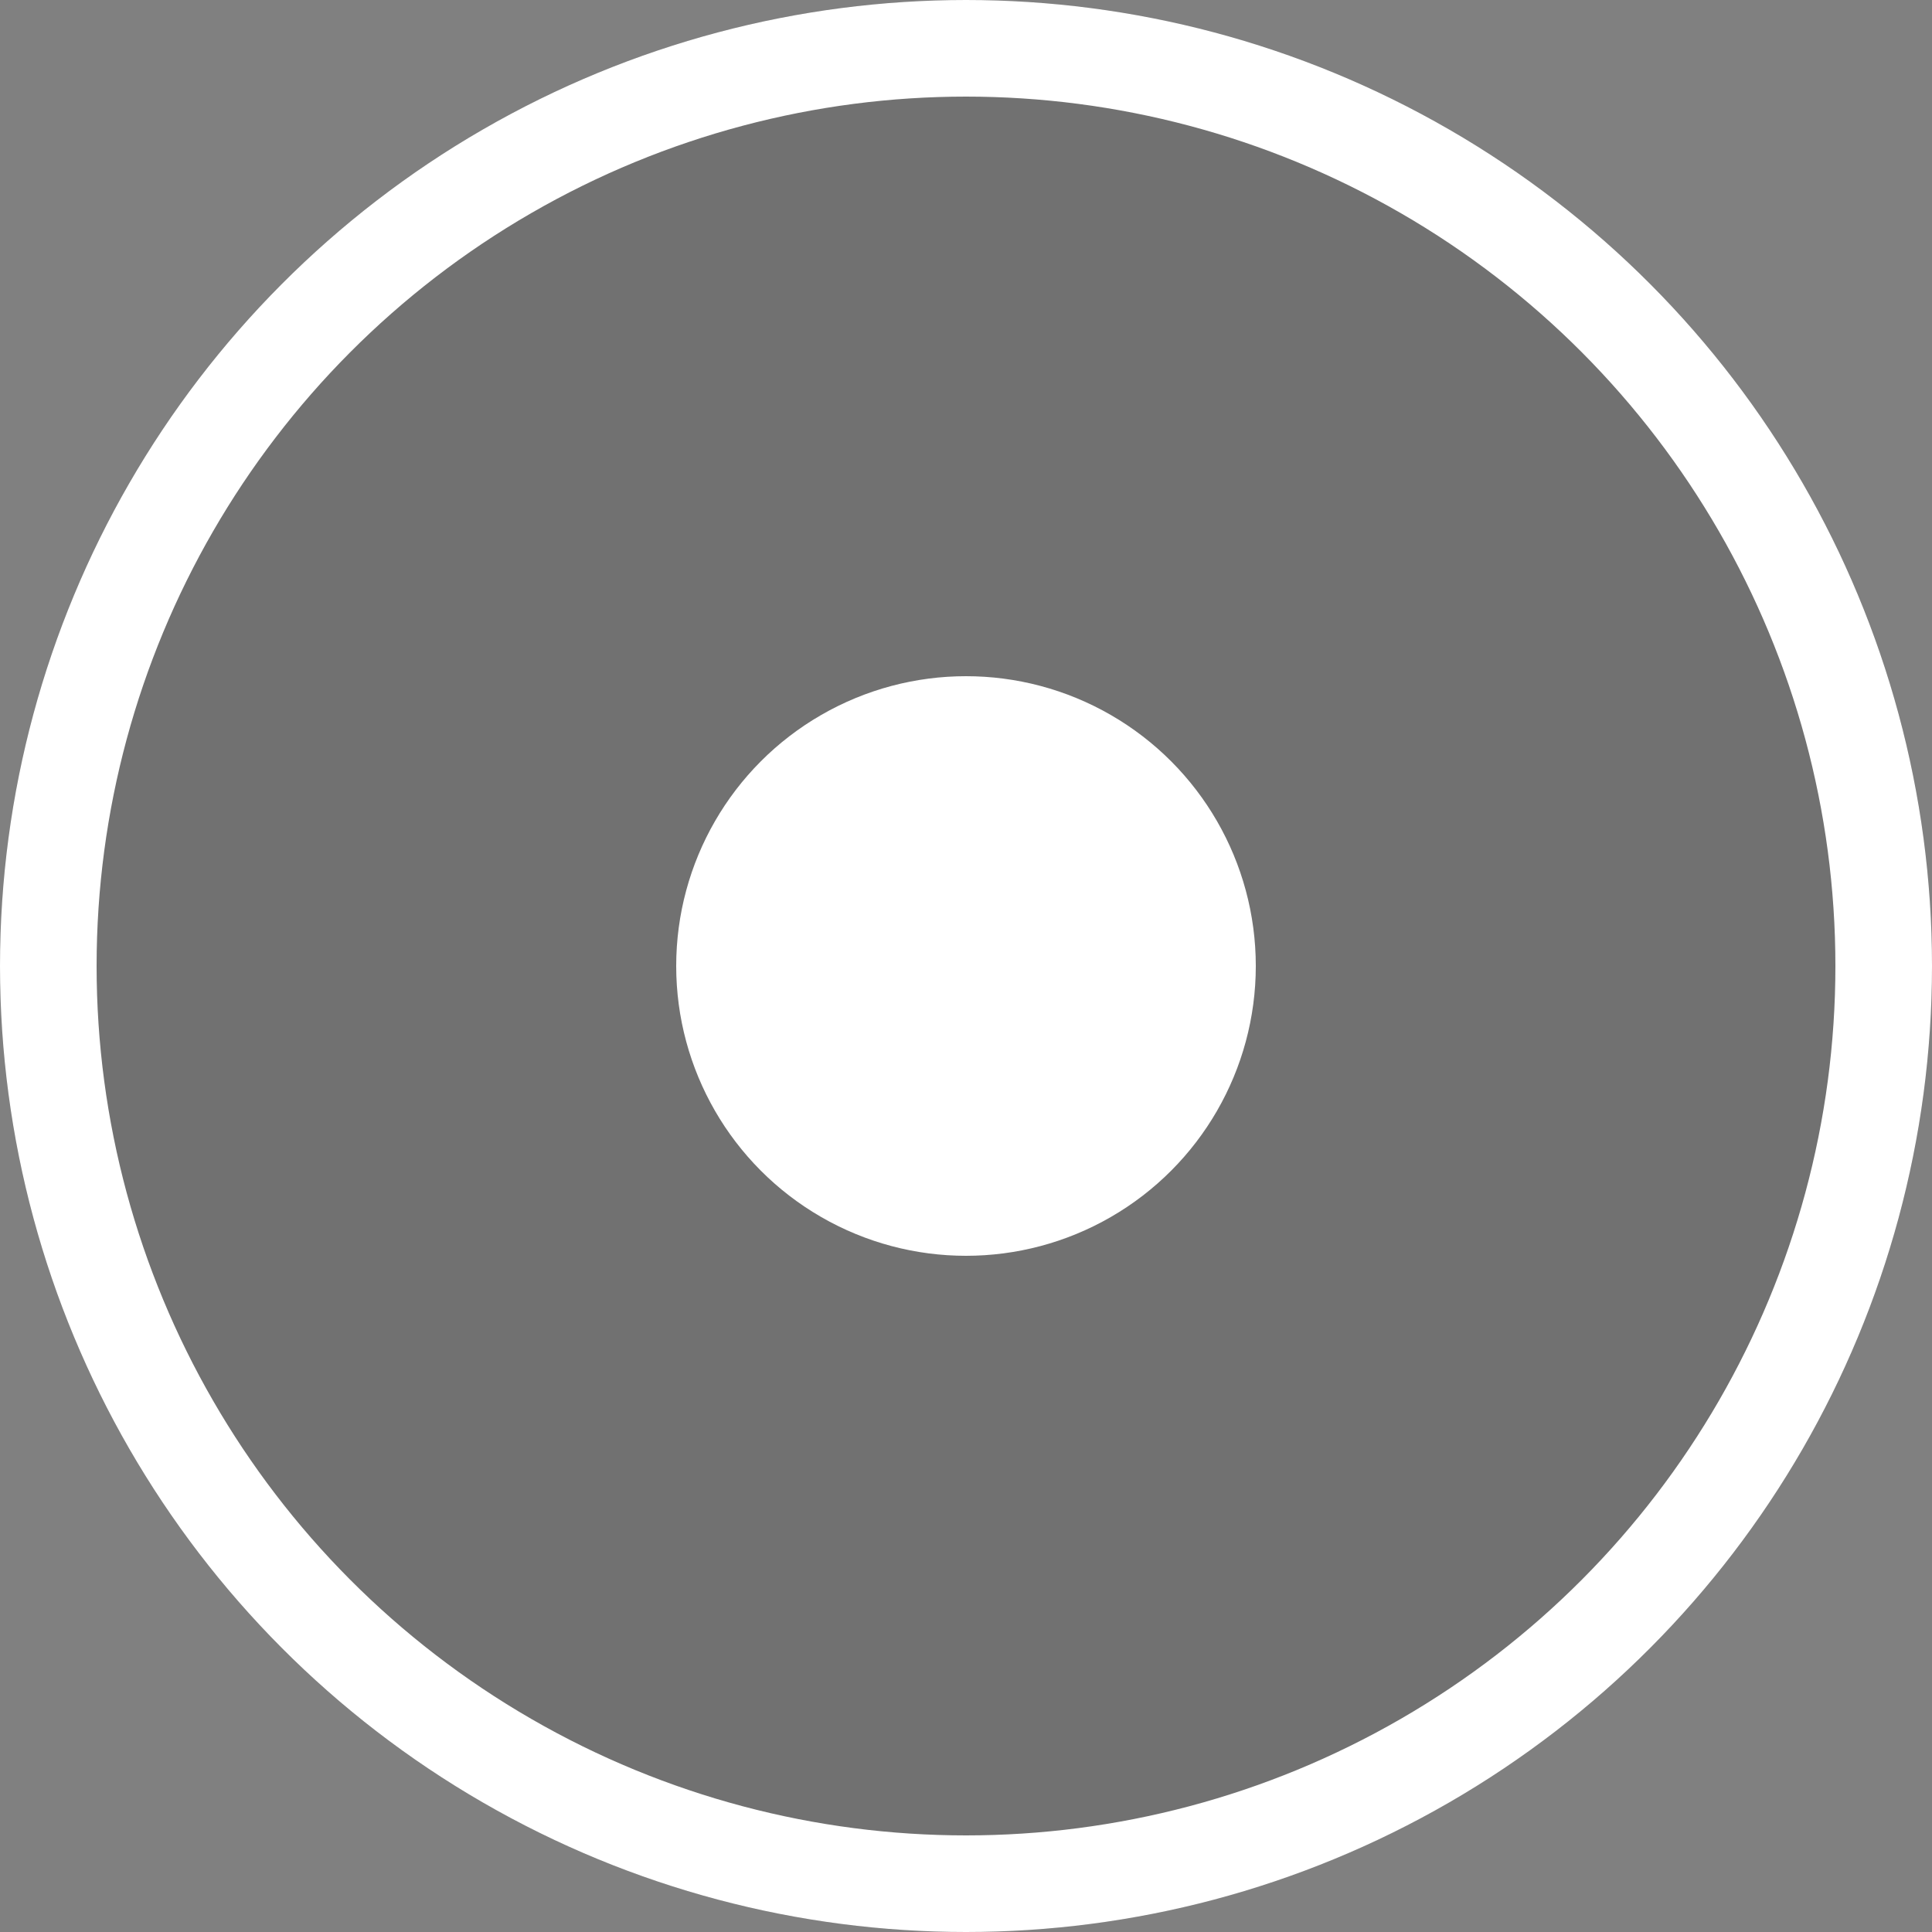
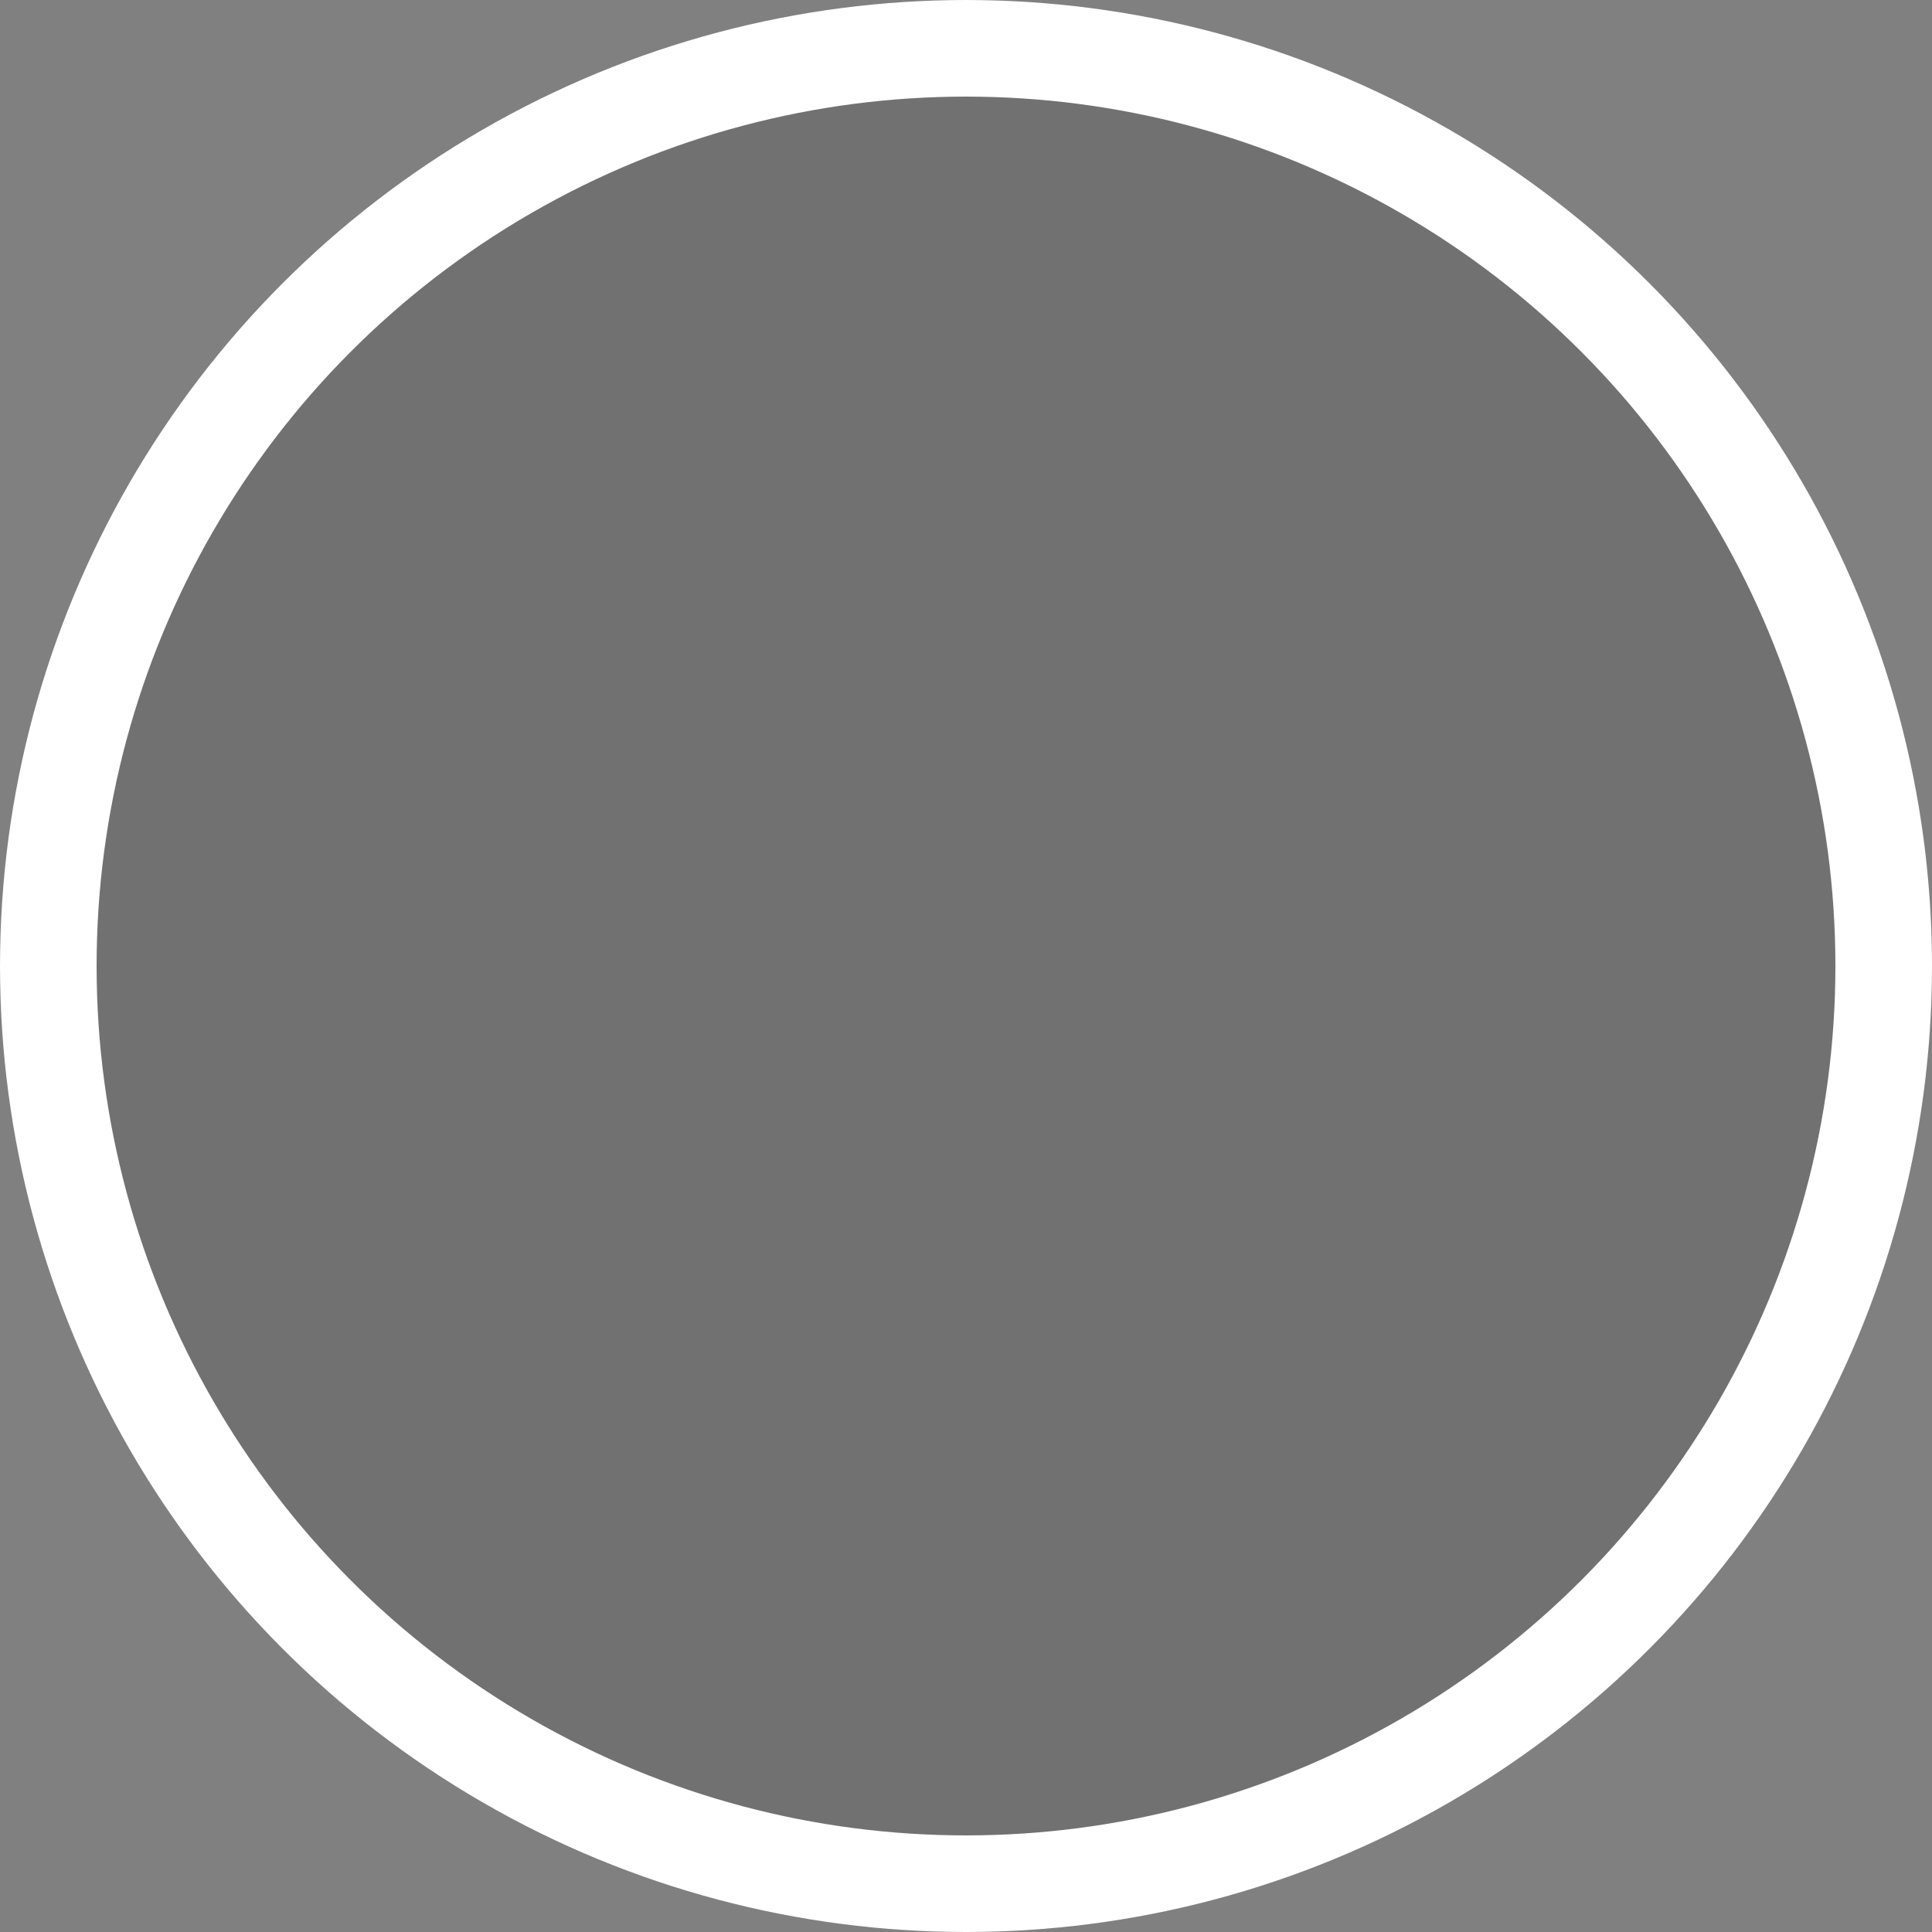
<svg xmlns="http://www.w3.org/2000/svg" width="20" height="20" viewBox="0 0 20 20" fill="none">
  <rect x="0" y="0" width="20" height="20" fill="#808080" stroke="none" />
  <desc>
			Created with Pixso.
	</desc>
  <defs />
  <rect id="画板 14273" width="20" height="20" fill="#FFFFFF" fill-opacity="0" />
  <circle id="椭圆 103" cx="10" cy="10" r="10" fill="#000000" fill-opacity="0.12" />
  <circle id="椭圆 103" cx="10" cy="10" r="9.5" stroke="#FFFFFF" stroke-opacity="1" stroke-width="1" />
-   <circle id="椭圆 104" cx="10" cy="10" r="3" fill="#FFFFFF" fill-opacity="1" />
</svg>